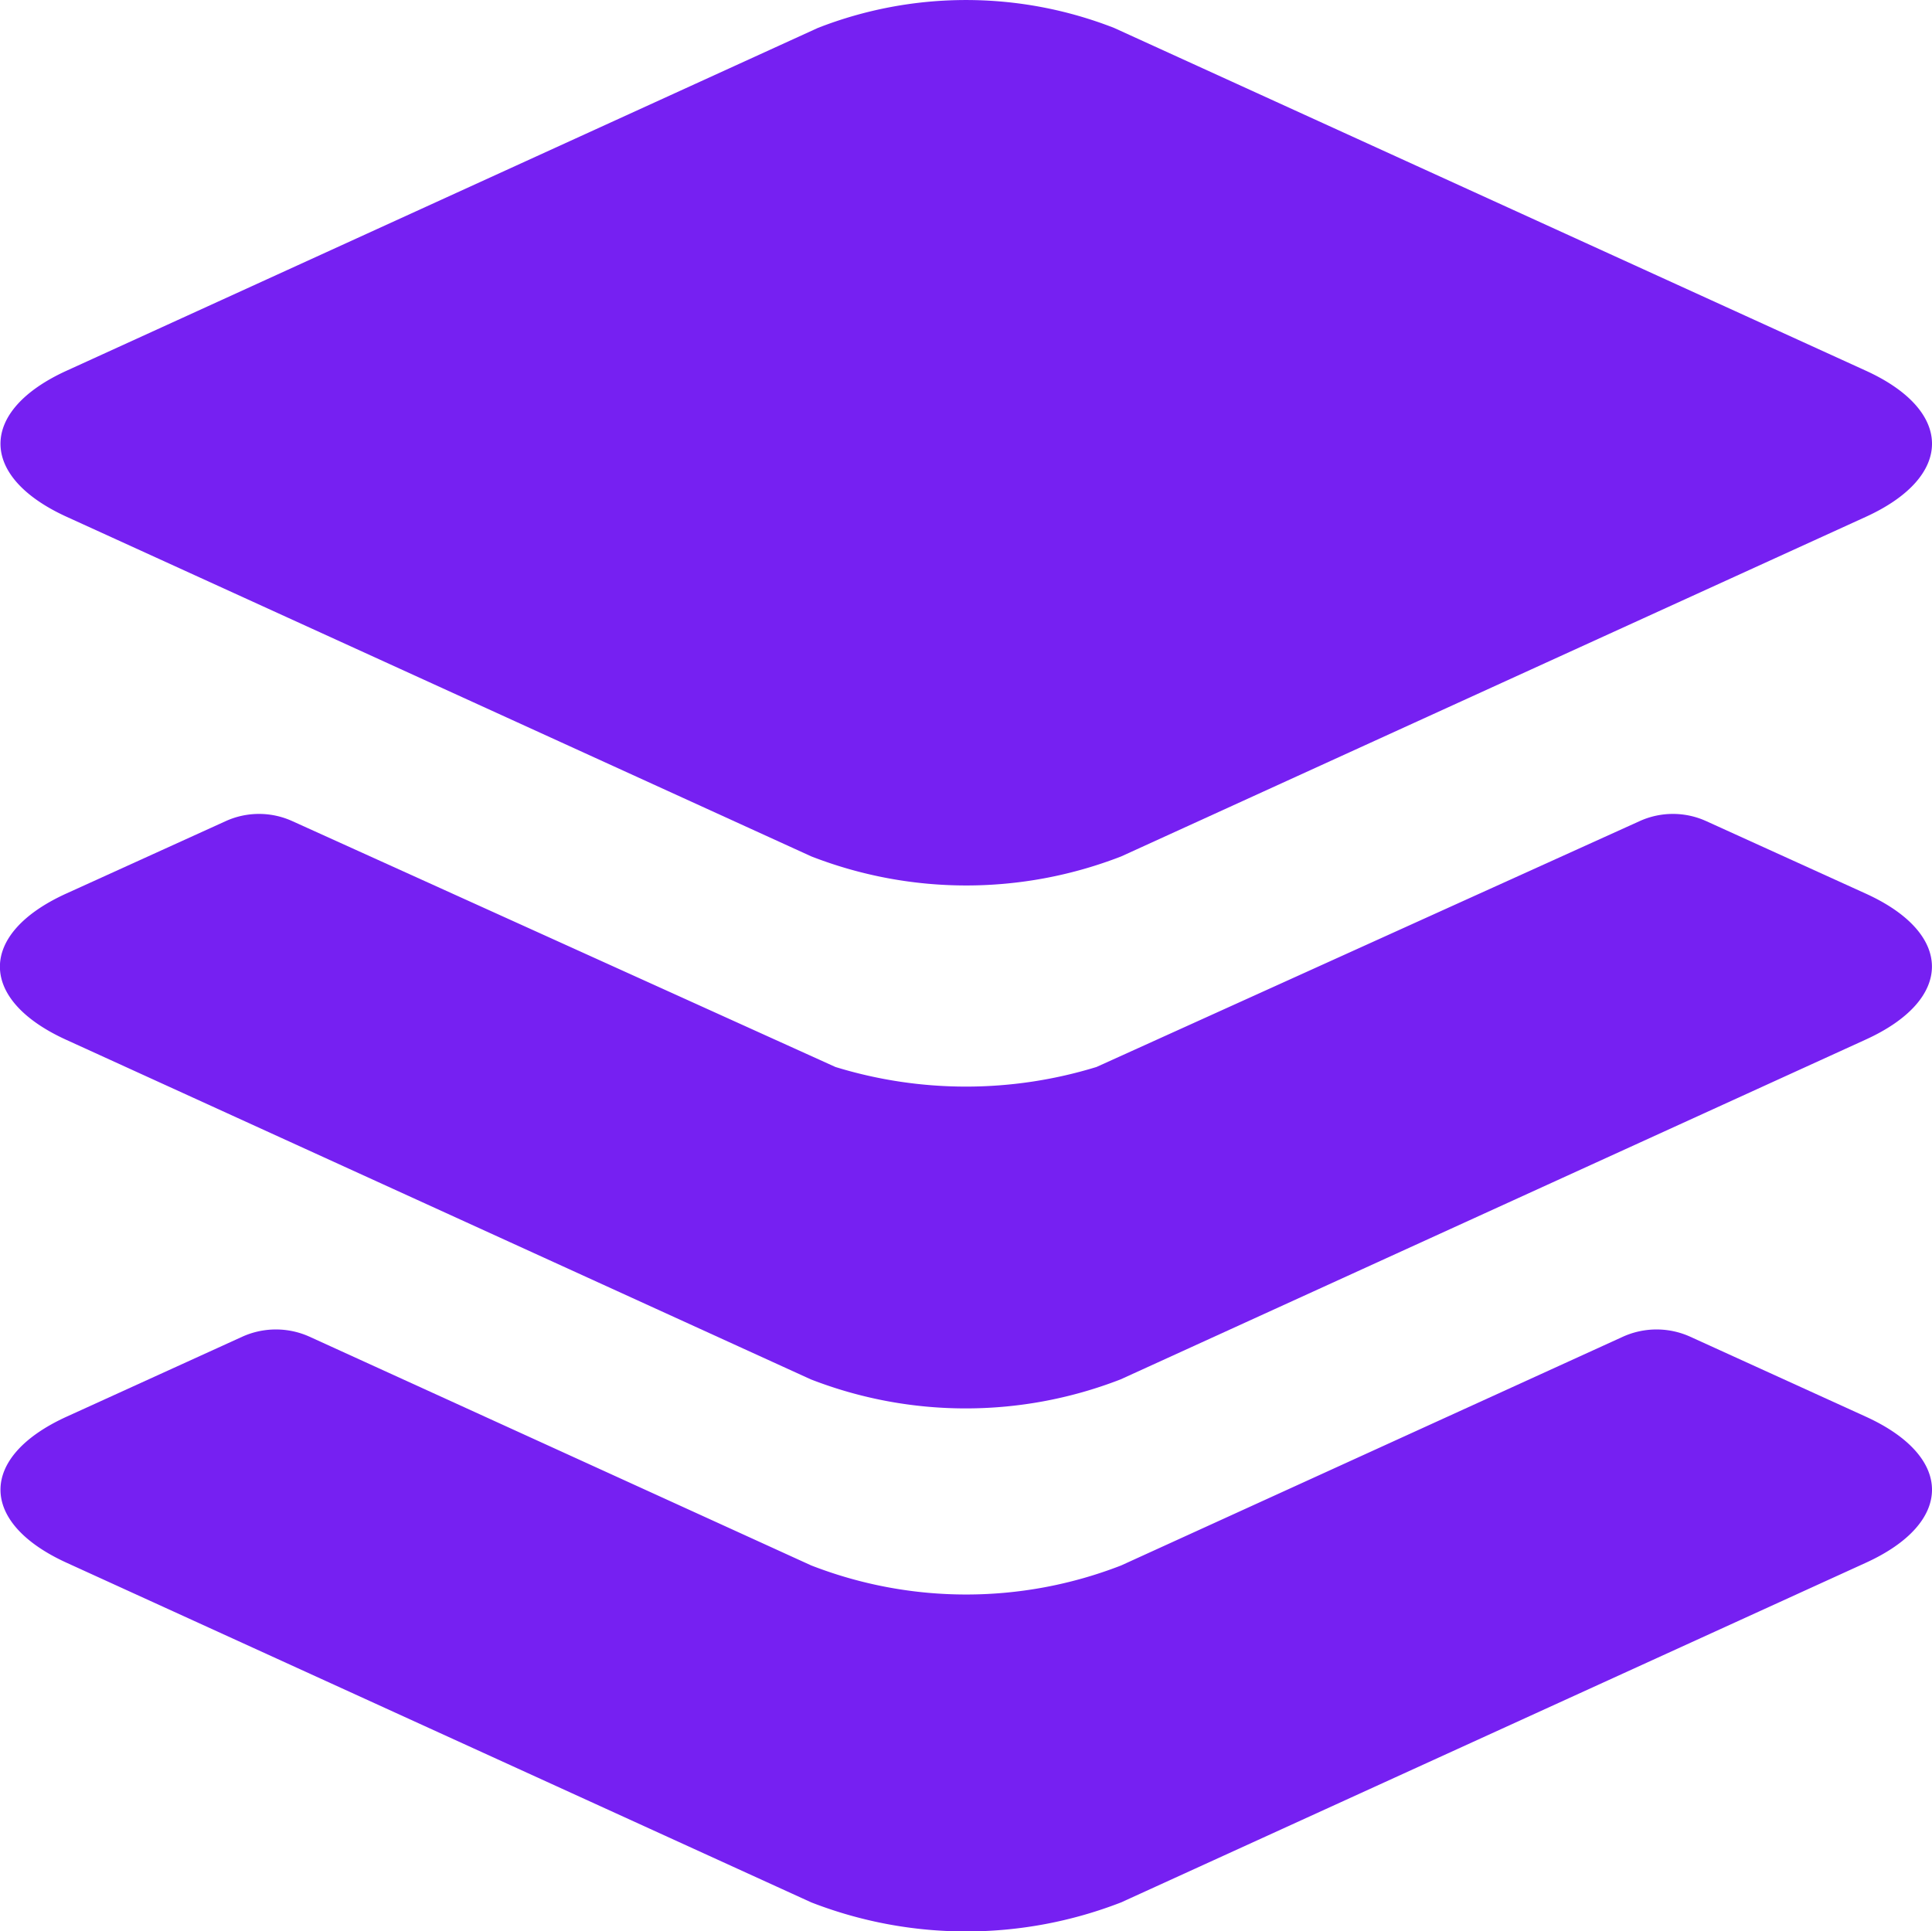
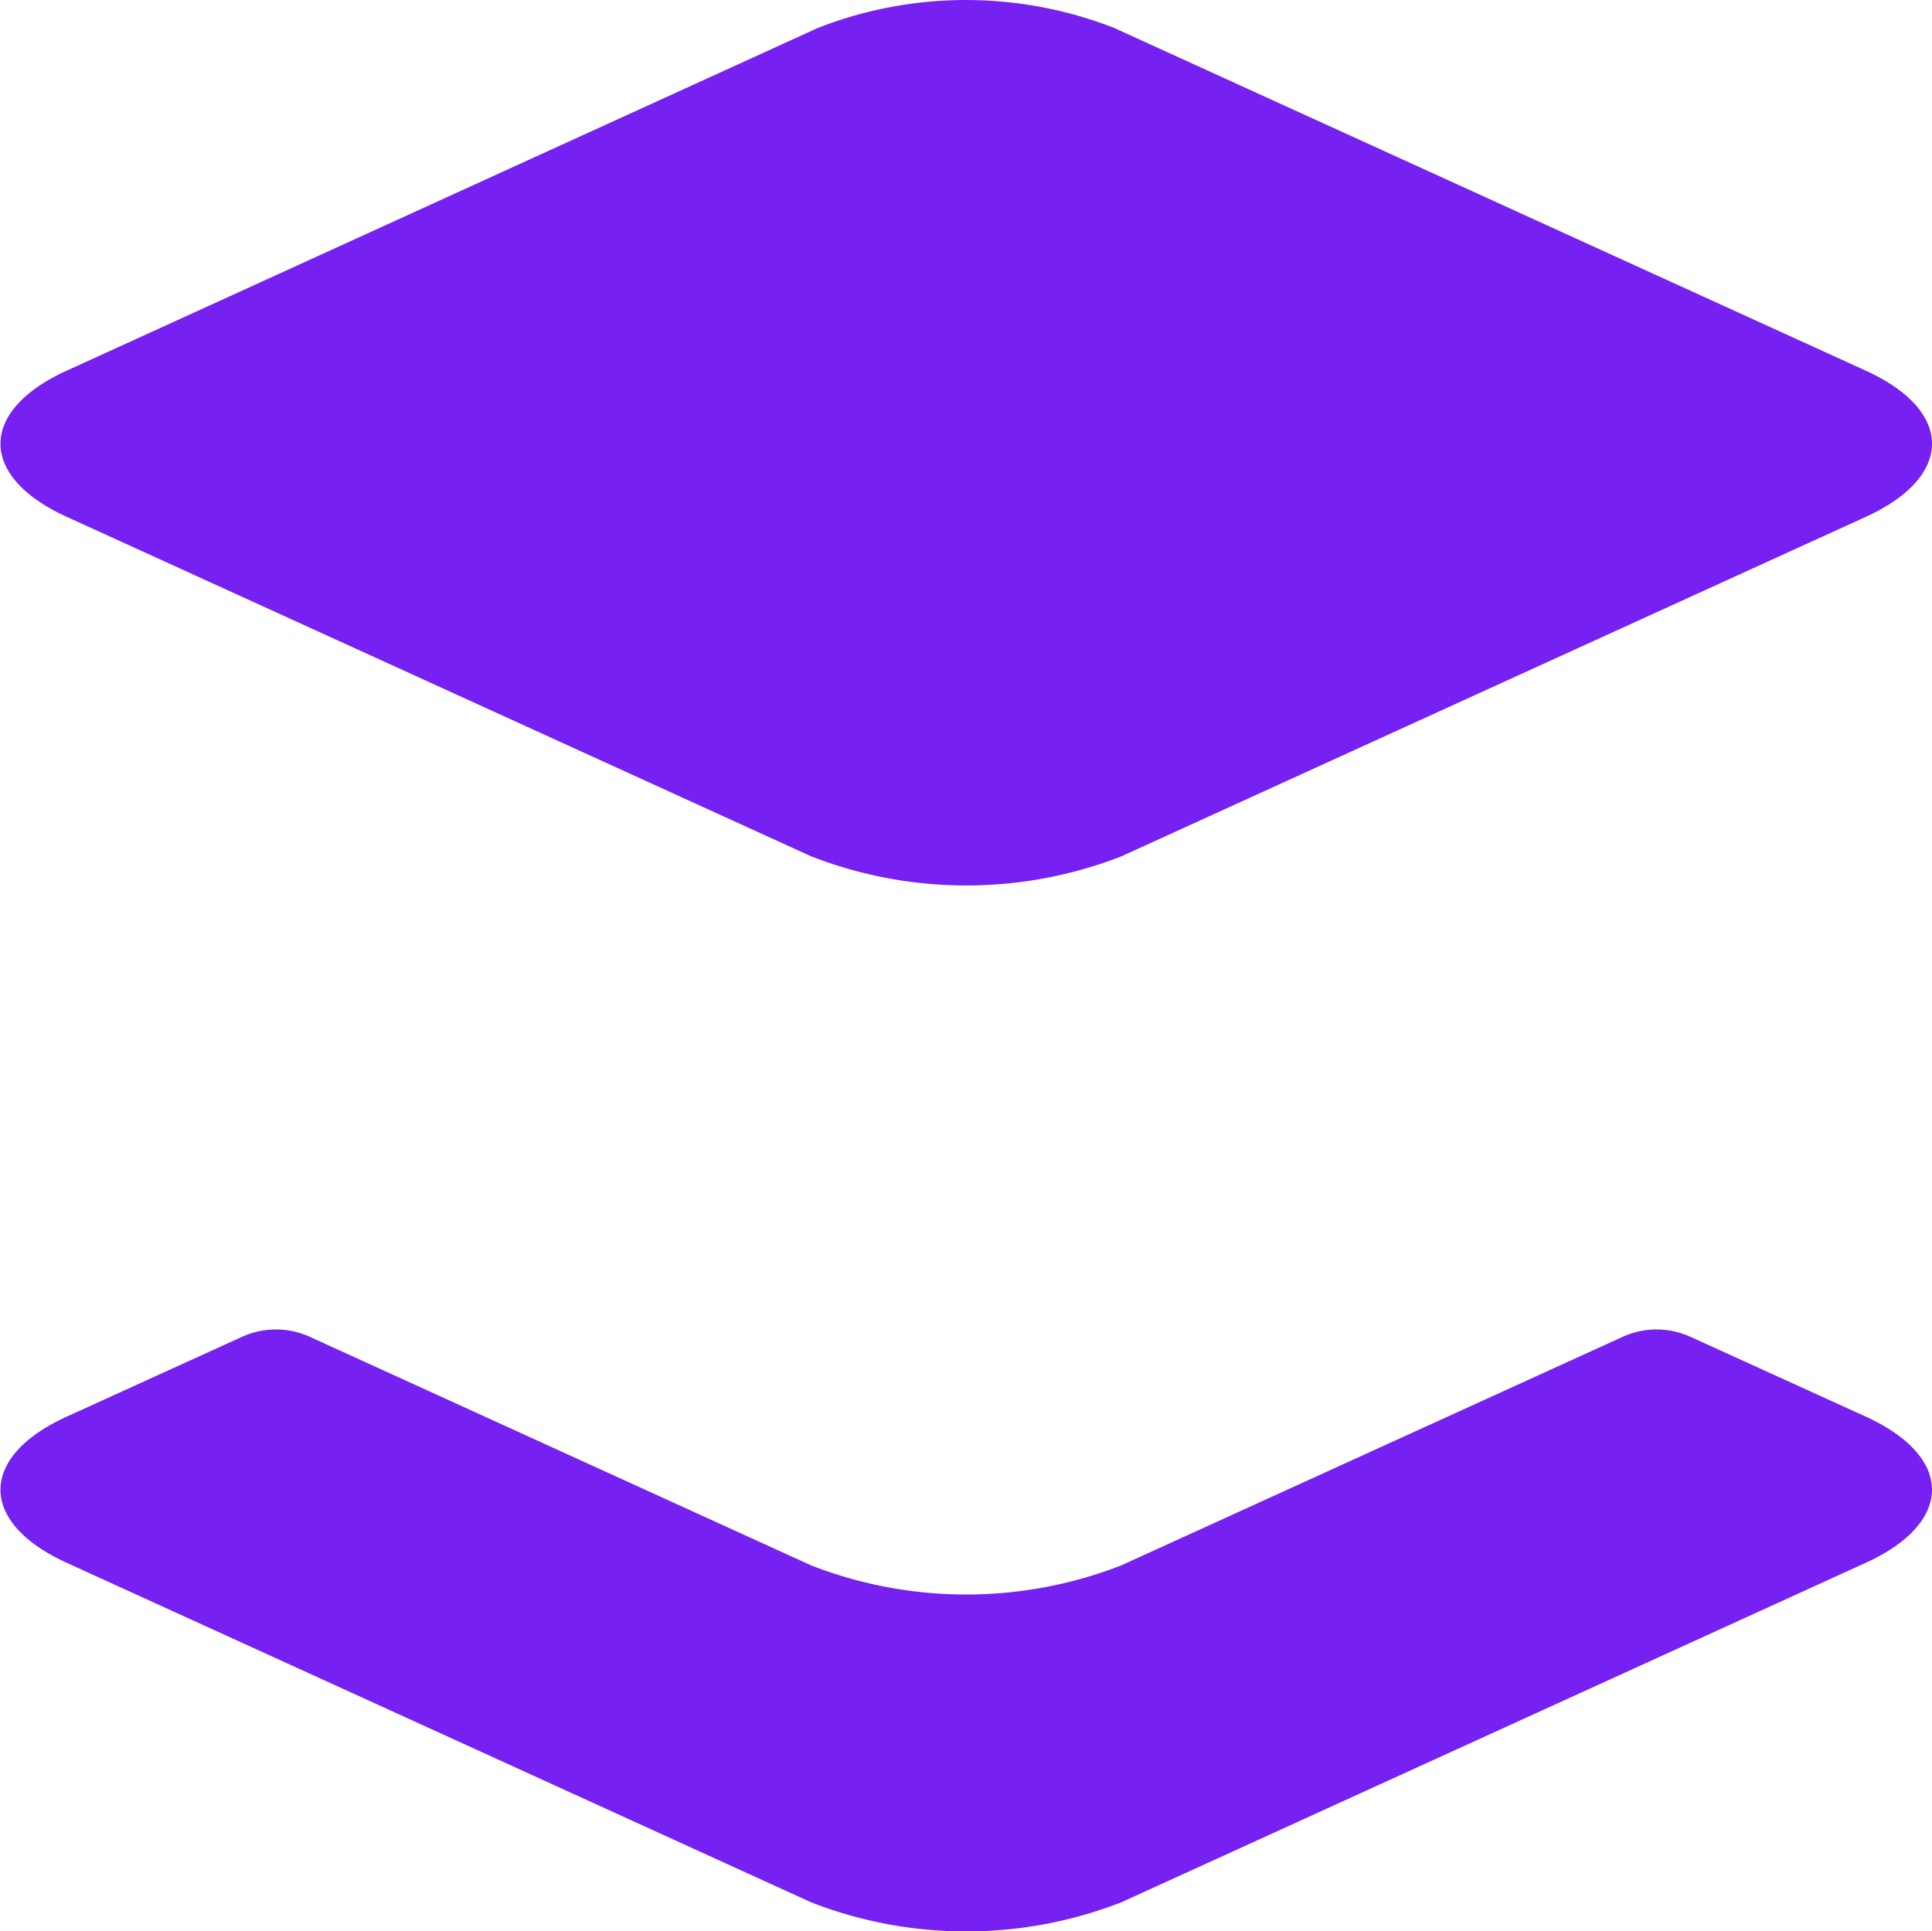
<svg xmlns="http://www.w3.org/2000/svg" width="24" height="23.995" viewBox="0 0 24 23.995">
  <g id="Icon_ionic-ios-apps" data-name="Icon ionic-ios-apps" transform="translate(-4.493 -4.496)">
    <path id="Tracé_666343" data-name="Tracé 666343" d="M27.669,9.1,18.334,4.843a5.056,5.056,0,0,0-3.68,0L5.325,9.1c-1.1.5-1.1,1.318,0,1.818l9.248,4.218a5.312,5.312,0,0,0,3.849,0l9.248-4.218C28.769,10.417,28.769,9.6,27.669,9.1Z" transform="translate(-0.001)" fill="#7620f2" />
    <g id="Groupe_75410" data-name="Groupe 75410" transform="translate(4.493 14.608)">
      <path id="Tracé_666344" data-name="Tracé 666344" d="M14.572,26.014,8.337,23.171a1.014,1.014,0,0,0-.831,0l-2.181.993c-1.1.5-1.1,1.318,0,1.818L14.572,30.2a5.312,5.312,0,0,0,3.849,0l9.248-4.218c1.1-.5,1.1-1.318,0-1.818l-2.181-.993a1.014,1.014,0,0,0-.831,0l-6.236,2.843A5.312,5.312,0,0,1,14.572,26.014Z" transform="translate(-4.494 -16.677)" fill="#7620f2" />
-       <path id="Tracé_666345" data-name="Tracé 666345" d="M27.668,16.864l-1.981-.9a1,1,0,0,0-.825,0l-6.748,3.055a5.516,5.516,0,0,1-3.243,0L8.123,15.964a1,1,0,0,0-.825,0l-1.981.9c-1.1.5-1.1,1.318,0,1.818L14.565,22.9a5.312,5.312,0,0,0,3.849,0l9.248-4.218C28.768,18.182,28.768,17.363,27.668,16.864Z" transform="translate(-4.493 -15.875)" fill="#7620f2" />
    </g>
  </g>
</svg>